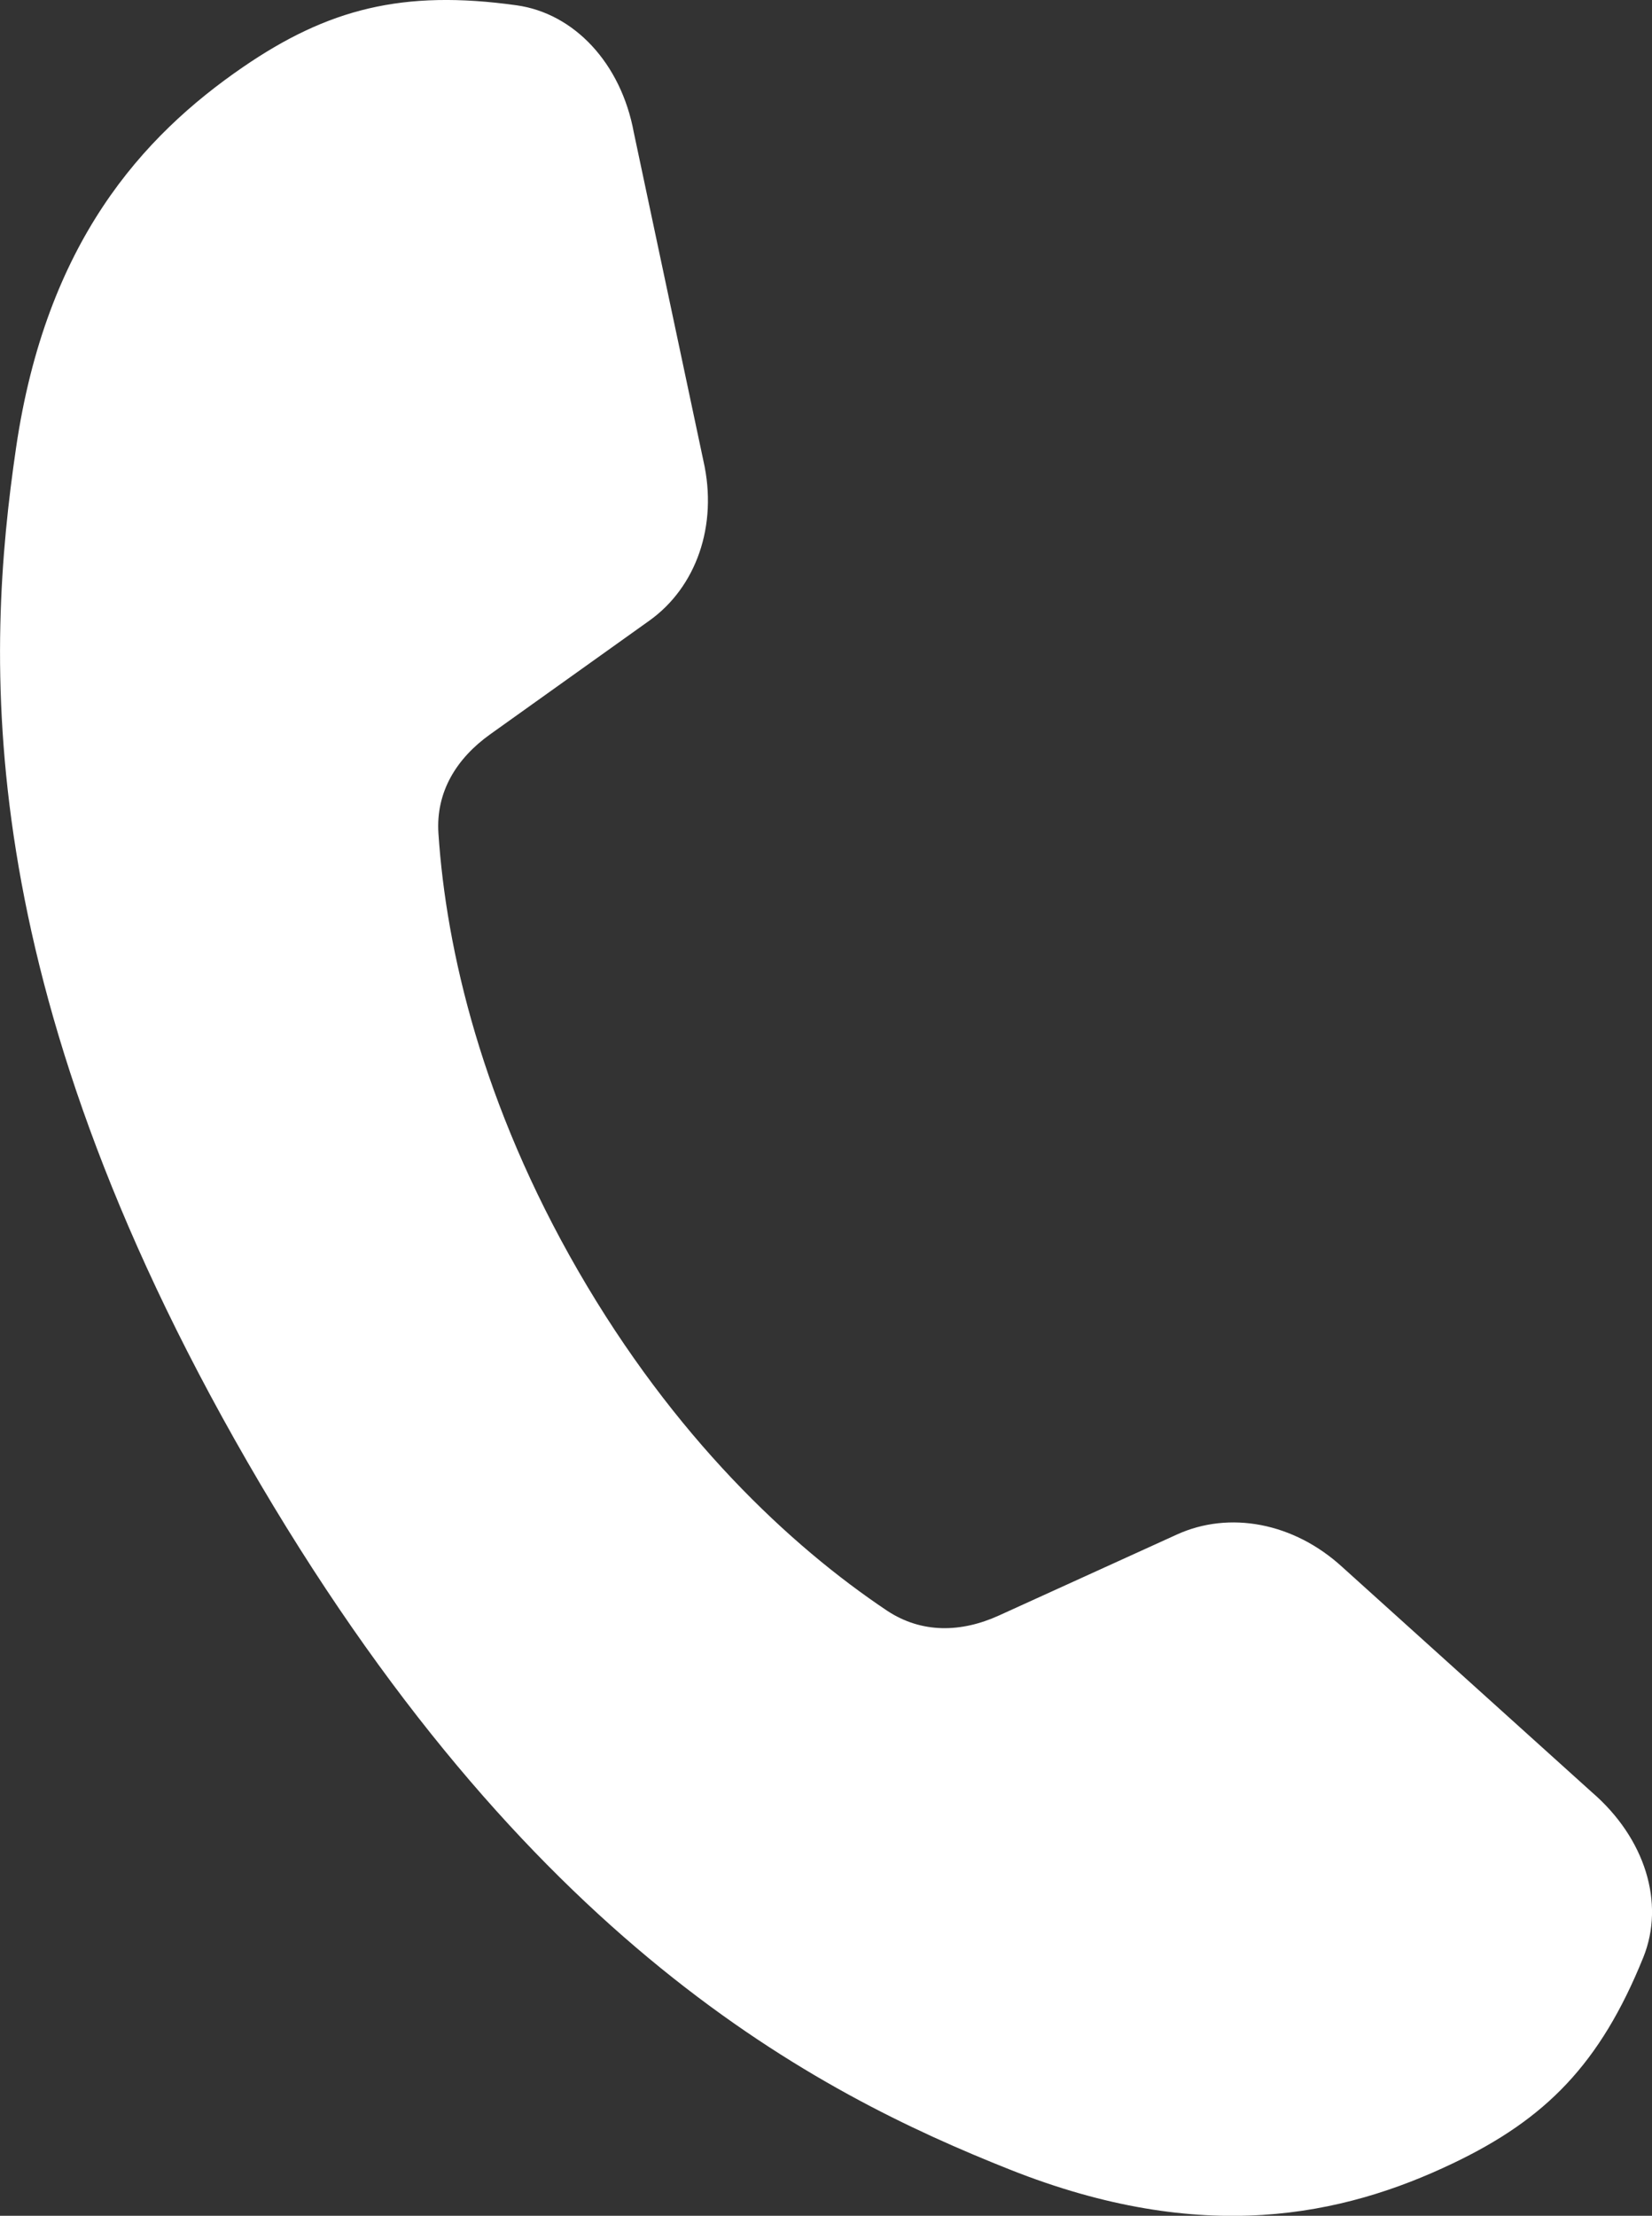
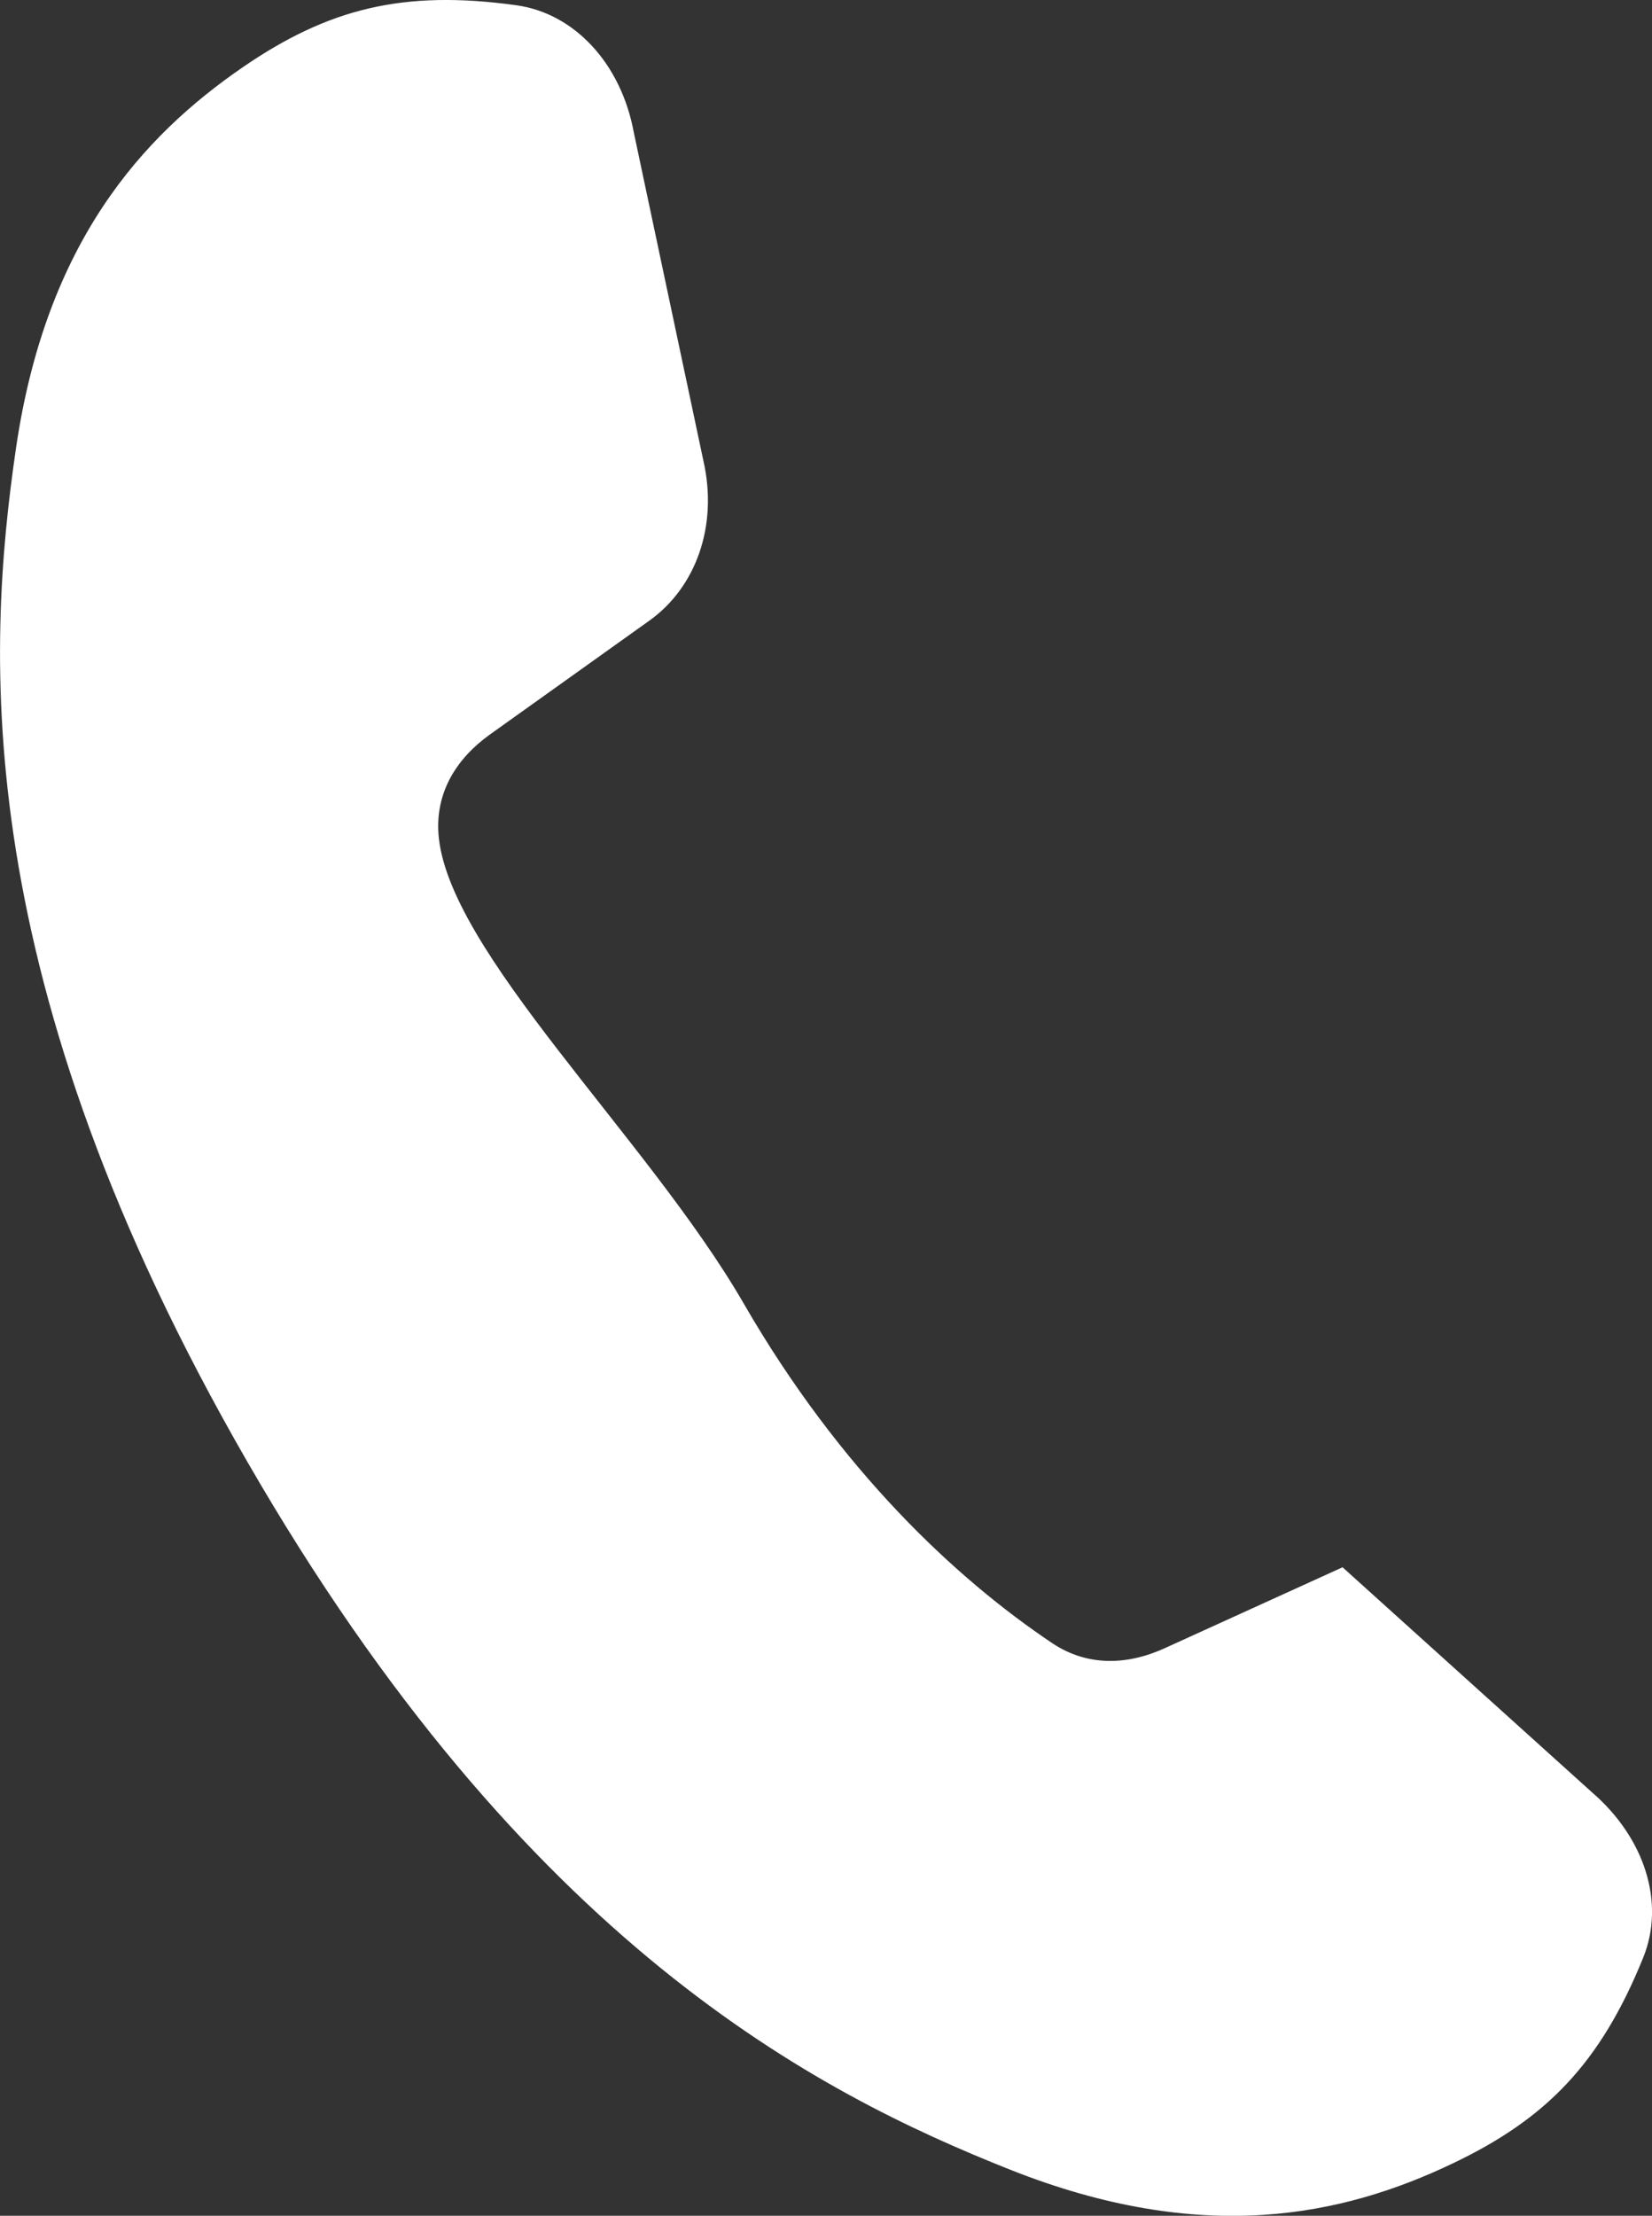
<svg xmlns="http://www.w3.org/2000/svg" viewBox="0 0 183.54 246.14">
  <rect x="0" y="0" width="183.54" height="246.14" fill="#333333" stroke="none" />
  <defs>
    <style>.cls-1{fill:#fff;}</style>
  </defs>
  <g id="レイヤー_2" data-name="レイヤー 2">
    <g id="レイヤー_1-2" data-name="レイヤー 1">
-       <path class="cls-1" d="M149.16,174.1c-5.44-5-12.6-6.28-18.4-3.64l-19.78,9c-4.2,1.91-8.57,2-12.4-.52-10.83-7.24-23.69-19.32-34.34-37.76S49.57,105.56,48.71,92.57c-.3-4.6,2-8.32,5.75-11L72.15,68.94c5.18-3.7,7.64-10.55,6-17.75L70.42,14.73C69,7,63.77,1.48,57.4.59,44.73-1.18,36.41,1,27,7.45,15.79,15.15,5.12,26.94,1.78,49.77s-5.23,59,25.71,112.63S90.75,232.48,112.18,241s37,5.17,49.27-.7c10.27-4.91,16.33-11,21.13-22.88,2.41-6,.23-13.21-5.74-18.35Z" />
+       <path class="cls-1" d="M149.16,174.1l-19.78,9c-4.2,1.91-8.57,2-12.4-.52-10.83-7.24-23.69-19.32-34.34-37.76S49.57,105.56,48.71,92.57c-.3-4.6,2-8.32,5.75-11L72.15,68.94c5.18-3.7,7.64-10.55,6-17.75L70.42,14.73C69,7,63.77,1.48,57.4.59,44.73-1.18,36.41,1,27,7.45,15.79,15.15,5.12,26.94,1.78,49.77s-5.23,59,25.71,112.63S90.75,232.48,112.18,241s37,5.17,49.27-.7c10.27-4.91,16.33-11,21.13-22.88,2.41-6,.23-13.21-5.74-18.35Z" />
    </g>
  </g>
</svg>